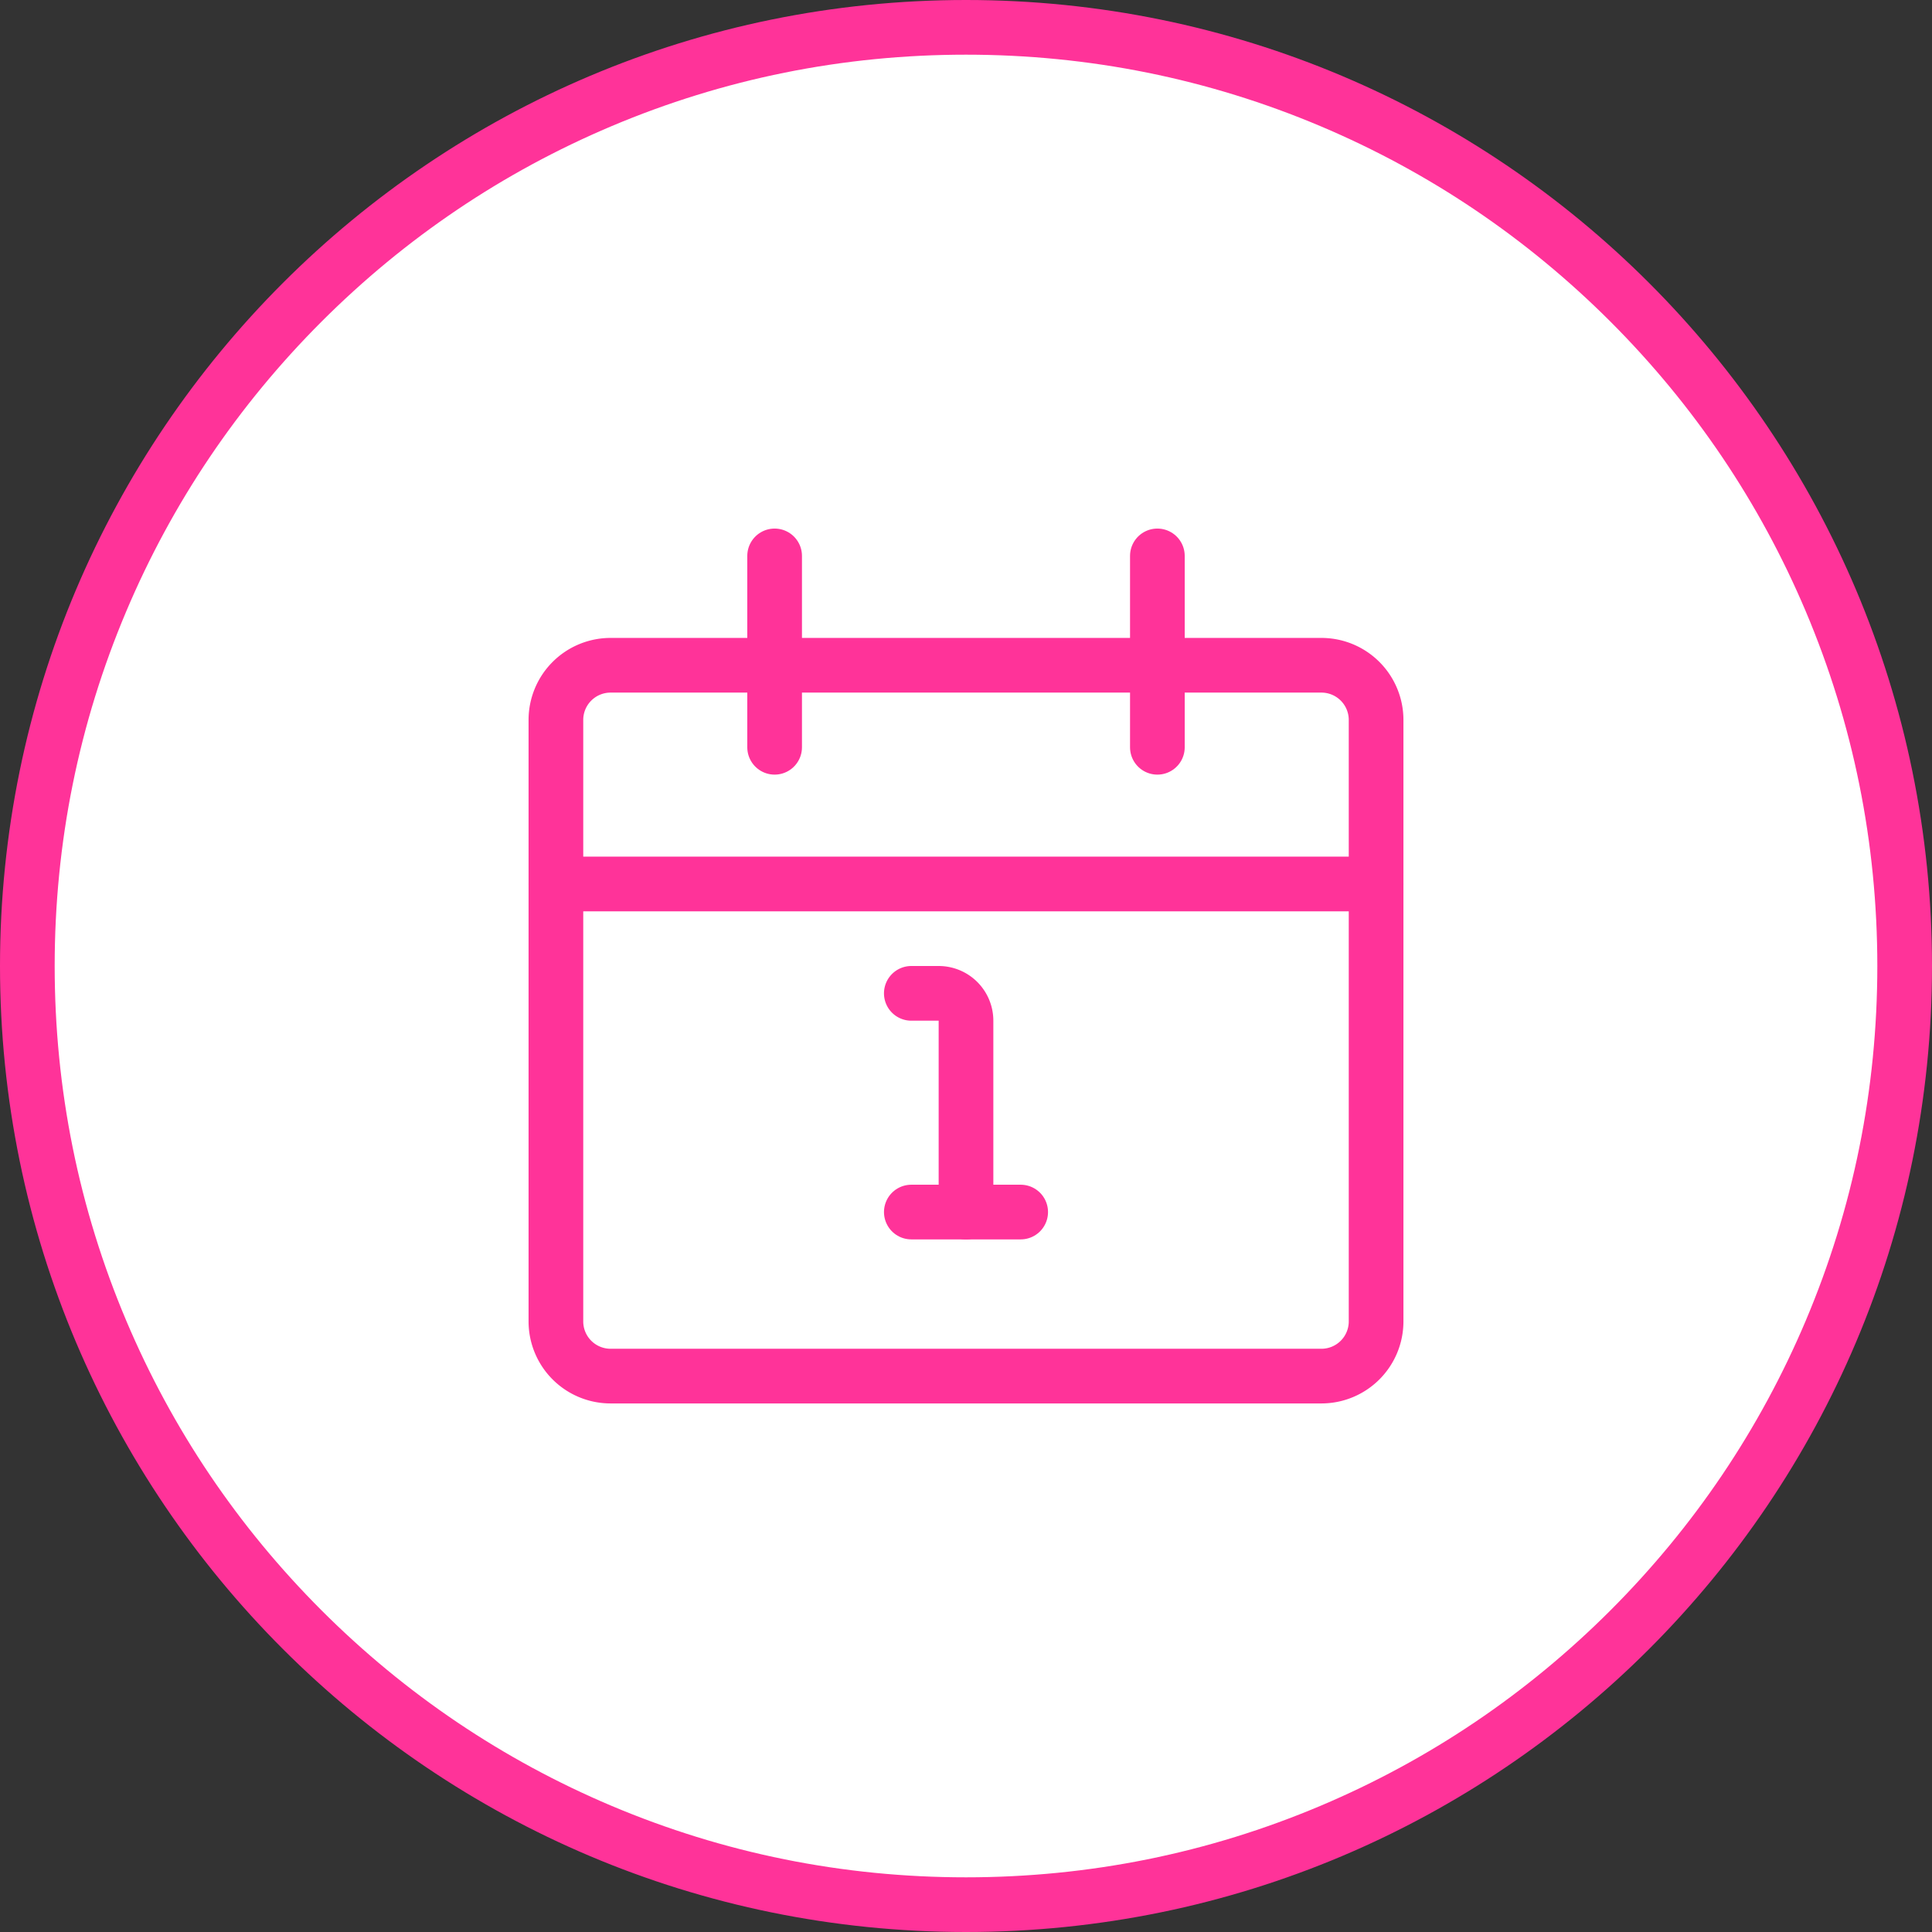
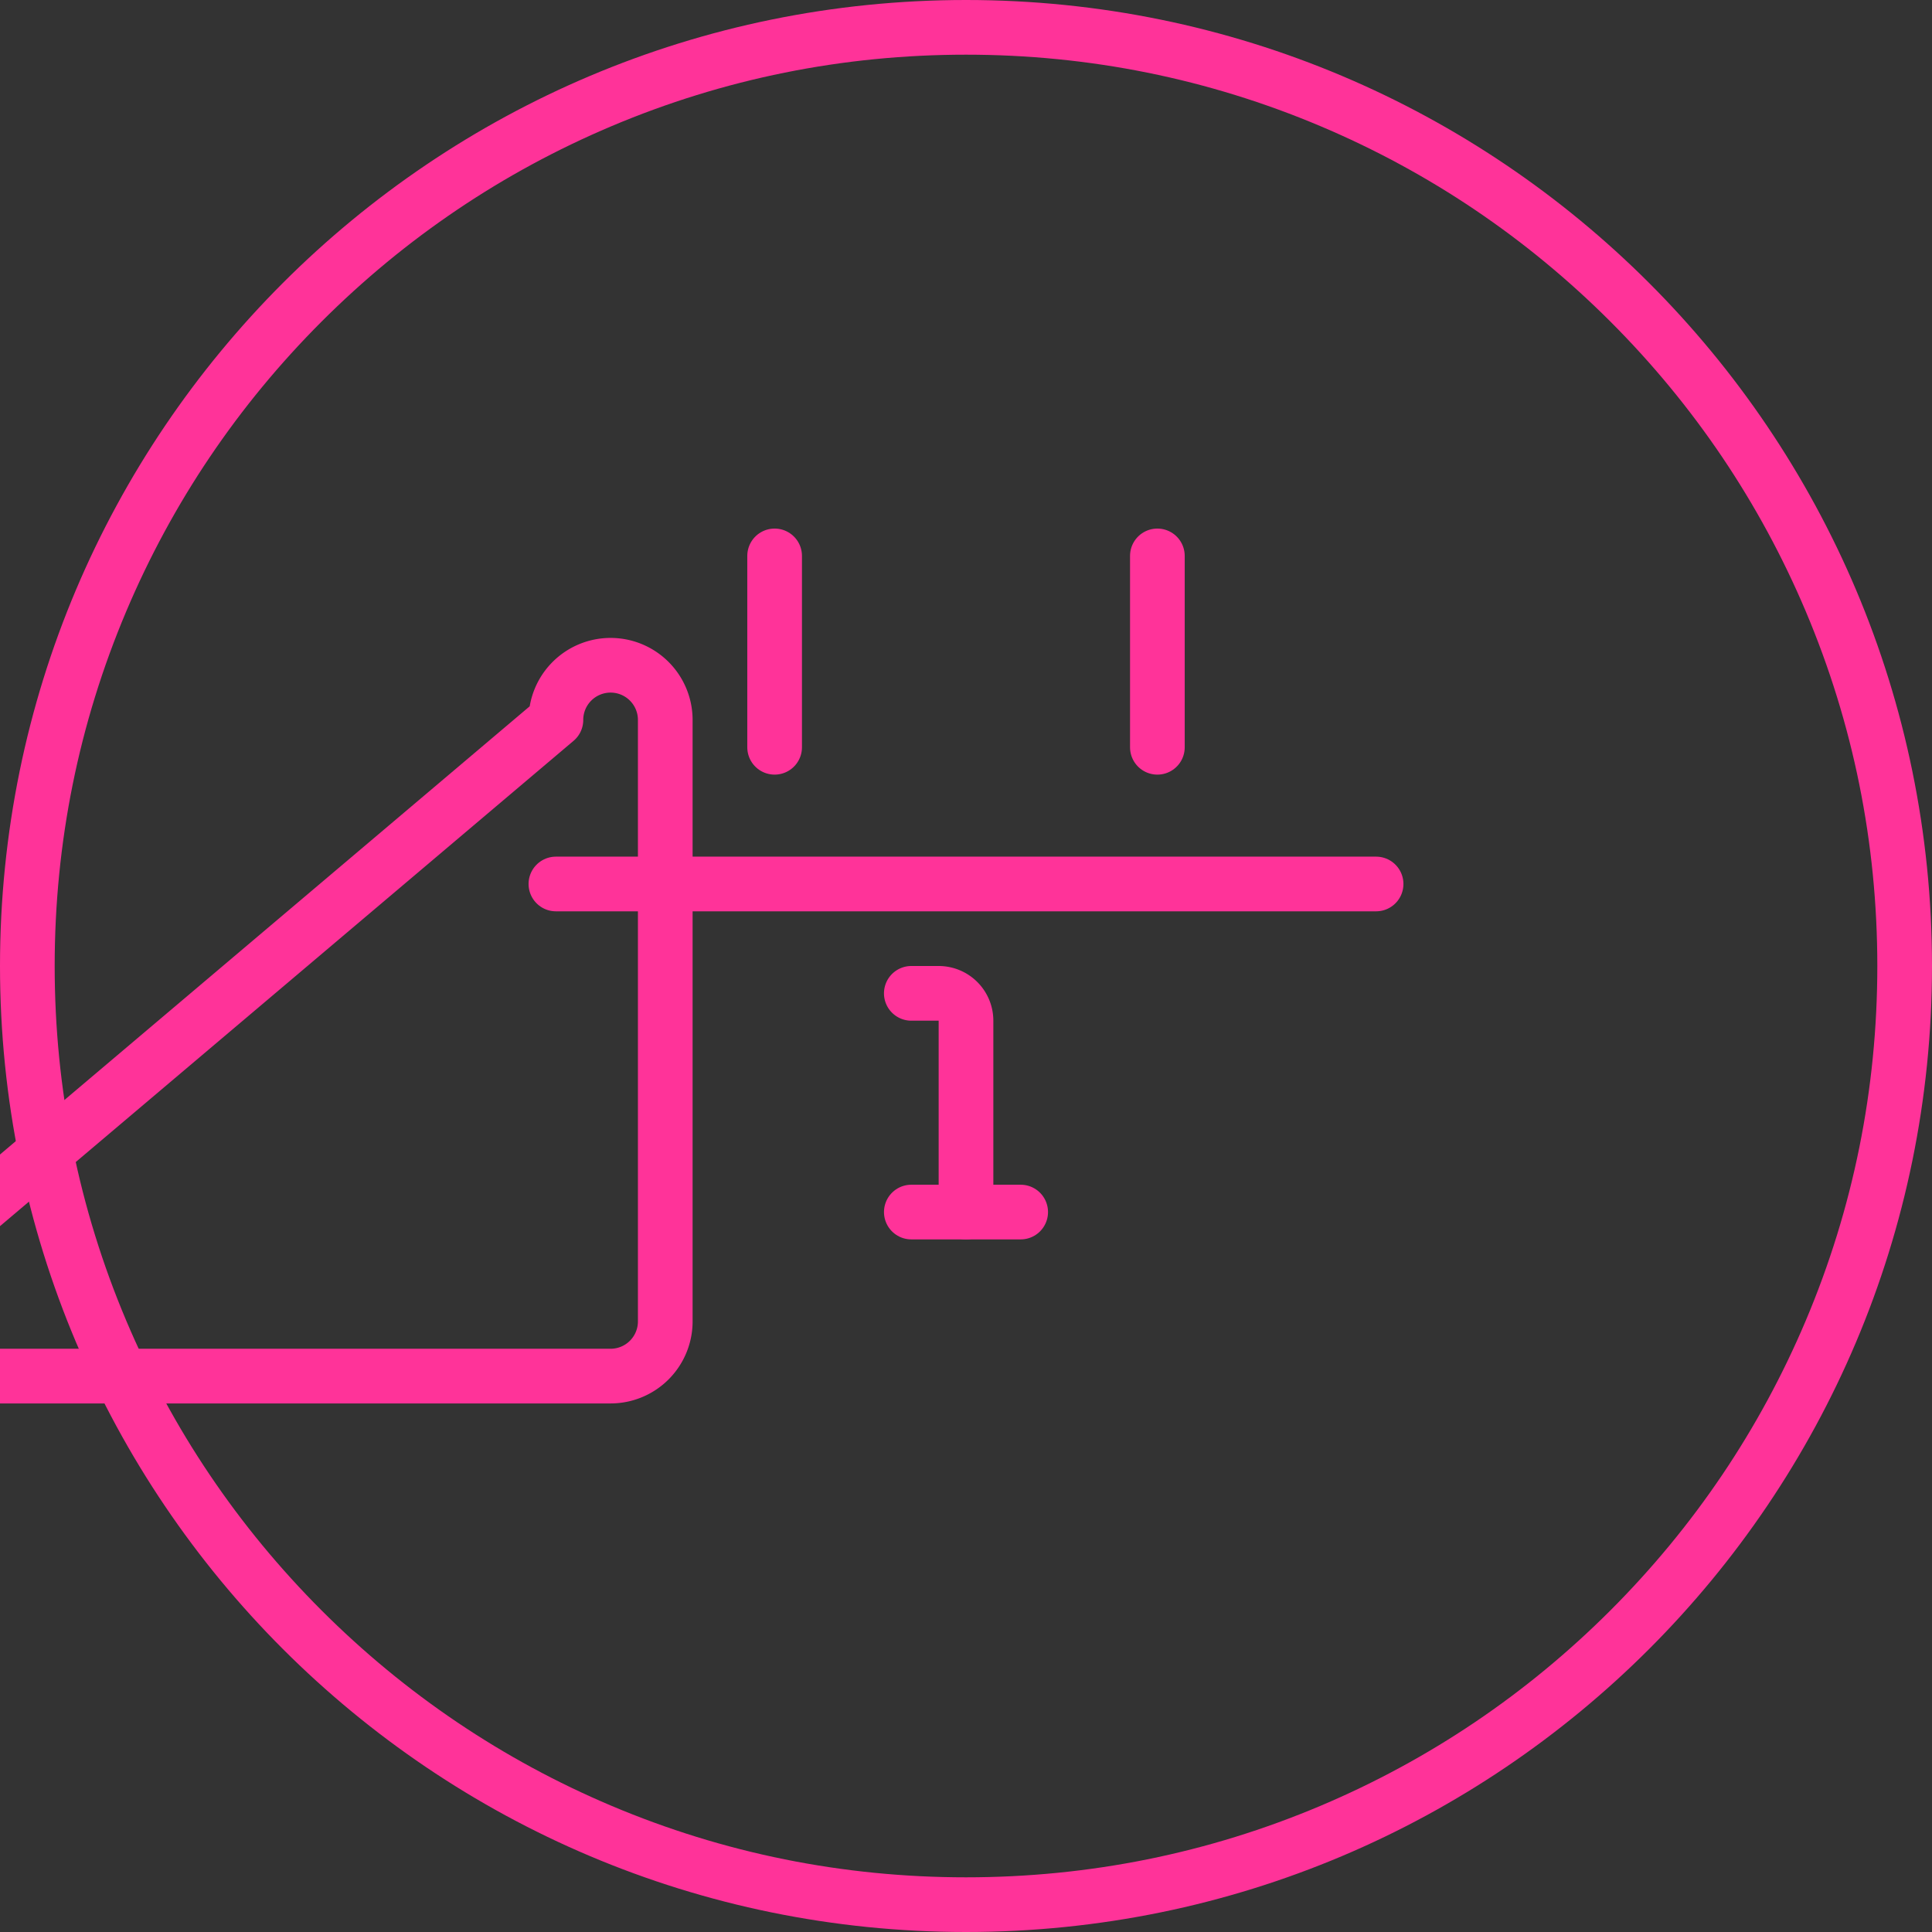
<svg xmlns="http://www.w3.org/2000/svg" width="53" height="53" viewBox="0 0 53 53">
  <rect x="0" y="0" width="53" height="53" fill="#333333" stroke="none" />
  <g id="Group_11493" data-name="Group 11493" transform="translate(-1256 -843)">
    <g id="Path_6931" data-name="Path 6931" transform="translate(1256 843)" fill="#fff">
-       <path d="M 26.5 52.25 C 23.023 52.25 19.651 51.569 16.477 50.227 C 13.411 48.93 10.657 47.073 8.292 44.708 C 5.927 42.343 4.07 39.589 2.773 36.523 C 1.431 33.349 0.75 29.977 0.75 26.5 C 0.75 23.023 1.431 19.651 2.773 16.477 C 4.07 13.411 5.927 10.657 8.292 8.292 C 10.657 5.927 13.411 4.07 16.477 2.773 C 19.651 1.431 23.023 0.75 26.5 0.75 C 29.977 0.75 33.349 1.431 36.523 2.773 C 39.589 4.07 42.343 5.927 44.708 8.292 C 47.073 10.657 48.93 13.411 50.227 16.477 C 51.569 19.651 52.25 23.023 52.25 26.5 C 52.25 29.977 51.569 33.349 50.227 36.523 C 48.93 39.589 47.073 42.343 44.708 44.708 C 42.343 47.073 39.589 48.93 36.523 50.227 C 33.349 51.569 29.977 52.25 26.5 52.25 Z" stroke="none" />
      <path d="M 26.5 1.5 C 23.124 1.5 19.85 2.161 16.769 3.464 C 13.793 4.723 11.119 6.526 8.822 8.822 C 6.526 11.119 4.723 13.793 3.464 16.769 C 2.161 19.85 1.5 23.124 1.5 26.5 C 1.5 29.876 2.161 33.15 3.464 36.231 C 4.723 39.207 6.526 41.881 8.822 44.178 C 11.119 46.474 13.793 48.277 16.769 49.536 C 19.85 50.839 23.124 51.5 26.5 51.5 C 29.876 51.5 33.15 50.839 36.231 49.536 C 39.207 48.277 41.881 46.474 44.178 44.178 C 46.474 41.881 48.277 39.207 49.536 36.231 C 50.839 33.15 51.5 29.876 51.5 26.5 C 51.5 23.124 50.839 19.85 49.536 16.769 C 48.277 13.793 46.474 11.119 44.178 8.822 C 41.881 6.526 39.207 4.723 36.231 3.464 C 33.15 2.161 29.876 1.5 26.5 1.5 M 26.5 0 C 41.136 0 53 11.864 53 26.5 C 53 41.136 41.136 53 26.5 53 C 11.864 53 0 41.136 0 26.5 C 0 11.864 11.864 0 26.5 0 Z" stroke="none" fill="#f39" />
    </g>
    <g id="Group_11484" data-name="Group 11484" transform="translate(1157.495 -2111)">
      <g id="Interface-Essential_Date_Calendar_calendar-date" data-name="Interface-Essential / Date/Calendar / calendar-date" transform="translate(-142 73.5)">
        <g id="Group_275" data-name="Group 275">
          <g id="calendar-date">
            <path id="Shape_1261" data-name="Shape 1261" d="M261.755,2907.75h.75a.75.75,0,0,1,.75.75v5.25" transform="translate(3.75)" fill="none" stroke="#f39" stroke-linecap="round" stroke-linejoin="round" stroke-width="1.5" />
            <path id="Shape_1262" data-name="Shape 1262" d="M261.755,2913.75h3" transform="translate(3.75)" fill="none" stroke="#f39" stroke-linecap="round" stroke-linejoin="round" stroke-width="1.5" />
-             <path id="Rectangle-path_83" data-name="Rectangle-path 83" d="M255.755,2900.25a1.5,1.5,0,0,1,1.5-1.5h19.5a1.5,1.5,0,0,1,1.5,1.5v16.5a1.5,1.5,0,0,1-1.5,1.5h-19.5a1.5,1.5,0,0,1-1.5-1.5Z" fill="none" stroke="#f39" stroke-linecap="round" stroke-linejoin="round" stroke-width="1.5" />
+             <path id="Rectangle-path_83" data-name="Rectangle-path 83" d="M255.755,2900.25a1.5,1.5,0,0,1,1.5-1.5a1.5,1.5,0,0,1,1.5,1.5v16.5a1.5,1.5,0,0,1-1.5,1.5h-19.5a1.5,1.5,0,0,1-1.5-1.5Z" fill="none" stroke="#f39" stroke-linecap="round" stroke-linejoin="round" stroke-width="1.5" />
            <path id="Shape_1264" data-name="Shape 1264" d="M255.755,2904.75h22.5" fill="none" stroke="#f39" stroke-linecap="round" stroke-linejoin="round" stroke-width="1.5" />
            <path id="Shape_1265" data-name="Shape 1265" d="M261.755,2901v-5.25" fill="none" stroke="#f39" stroke-linecap="round" stroke-linejoin="round" stroke-width="1.5" />
            <path id="Shape_1266" data-name="Shape 1266" d="M272.255,2901v-5.25" fill="none" stroke="#f39" stroke-linecap="round" stroke-linejoin="round" stroke-width="1.5" />
          </g>
        </g>
      </g>
    </g>
  </g>
</svg>